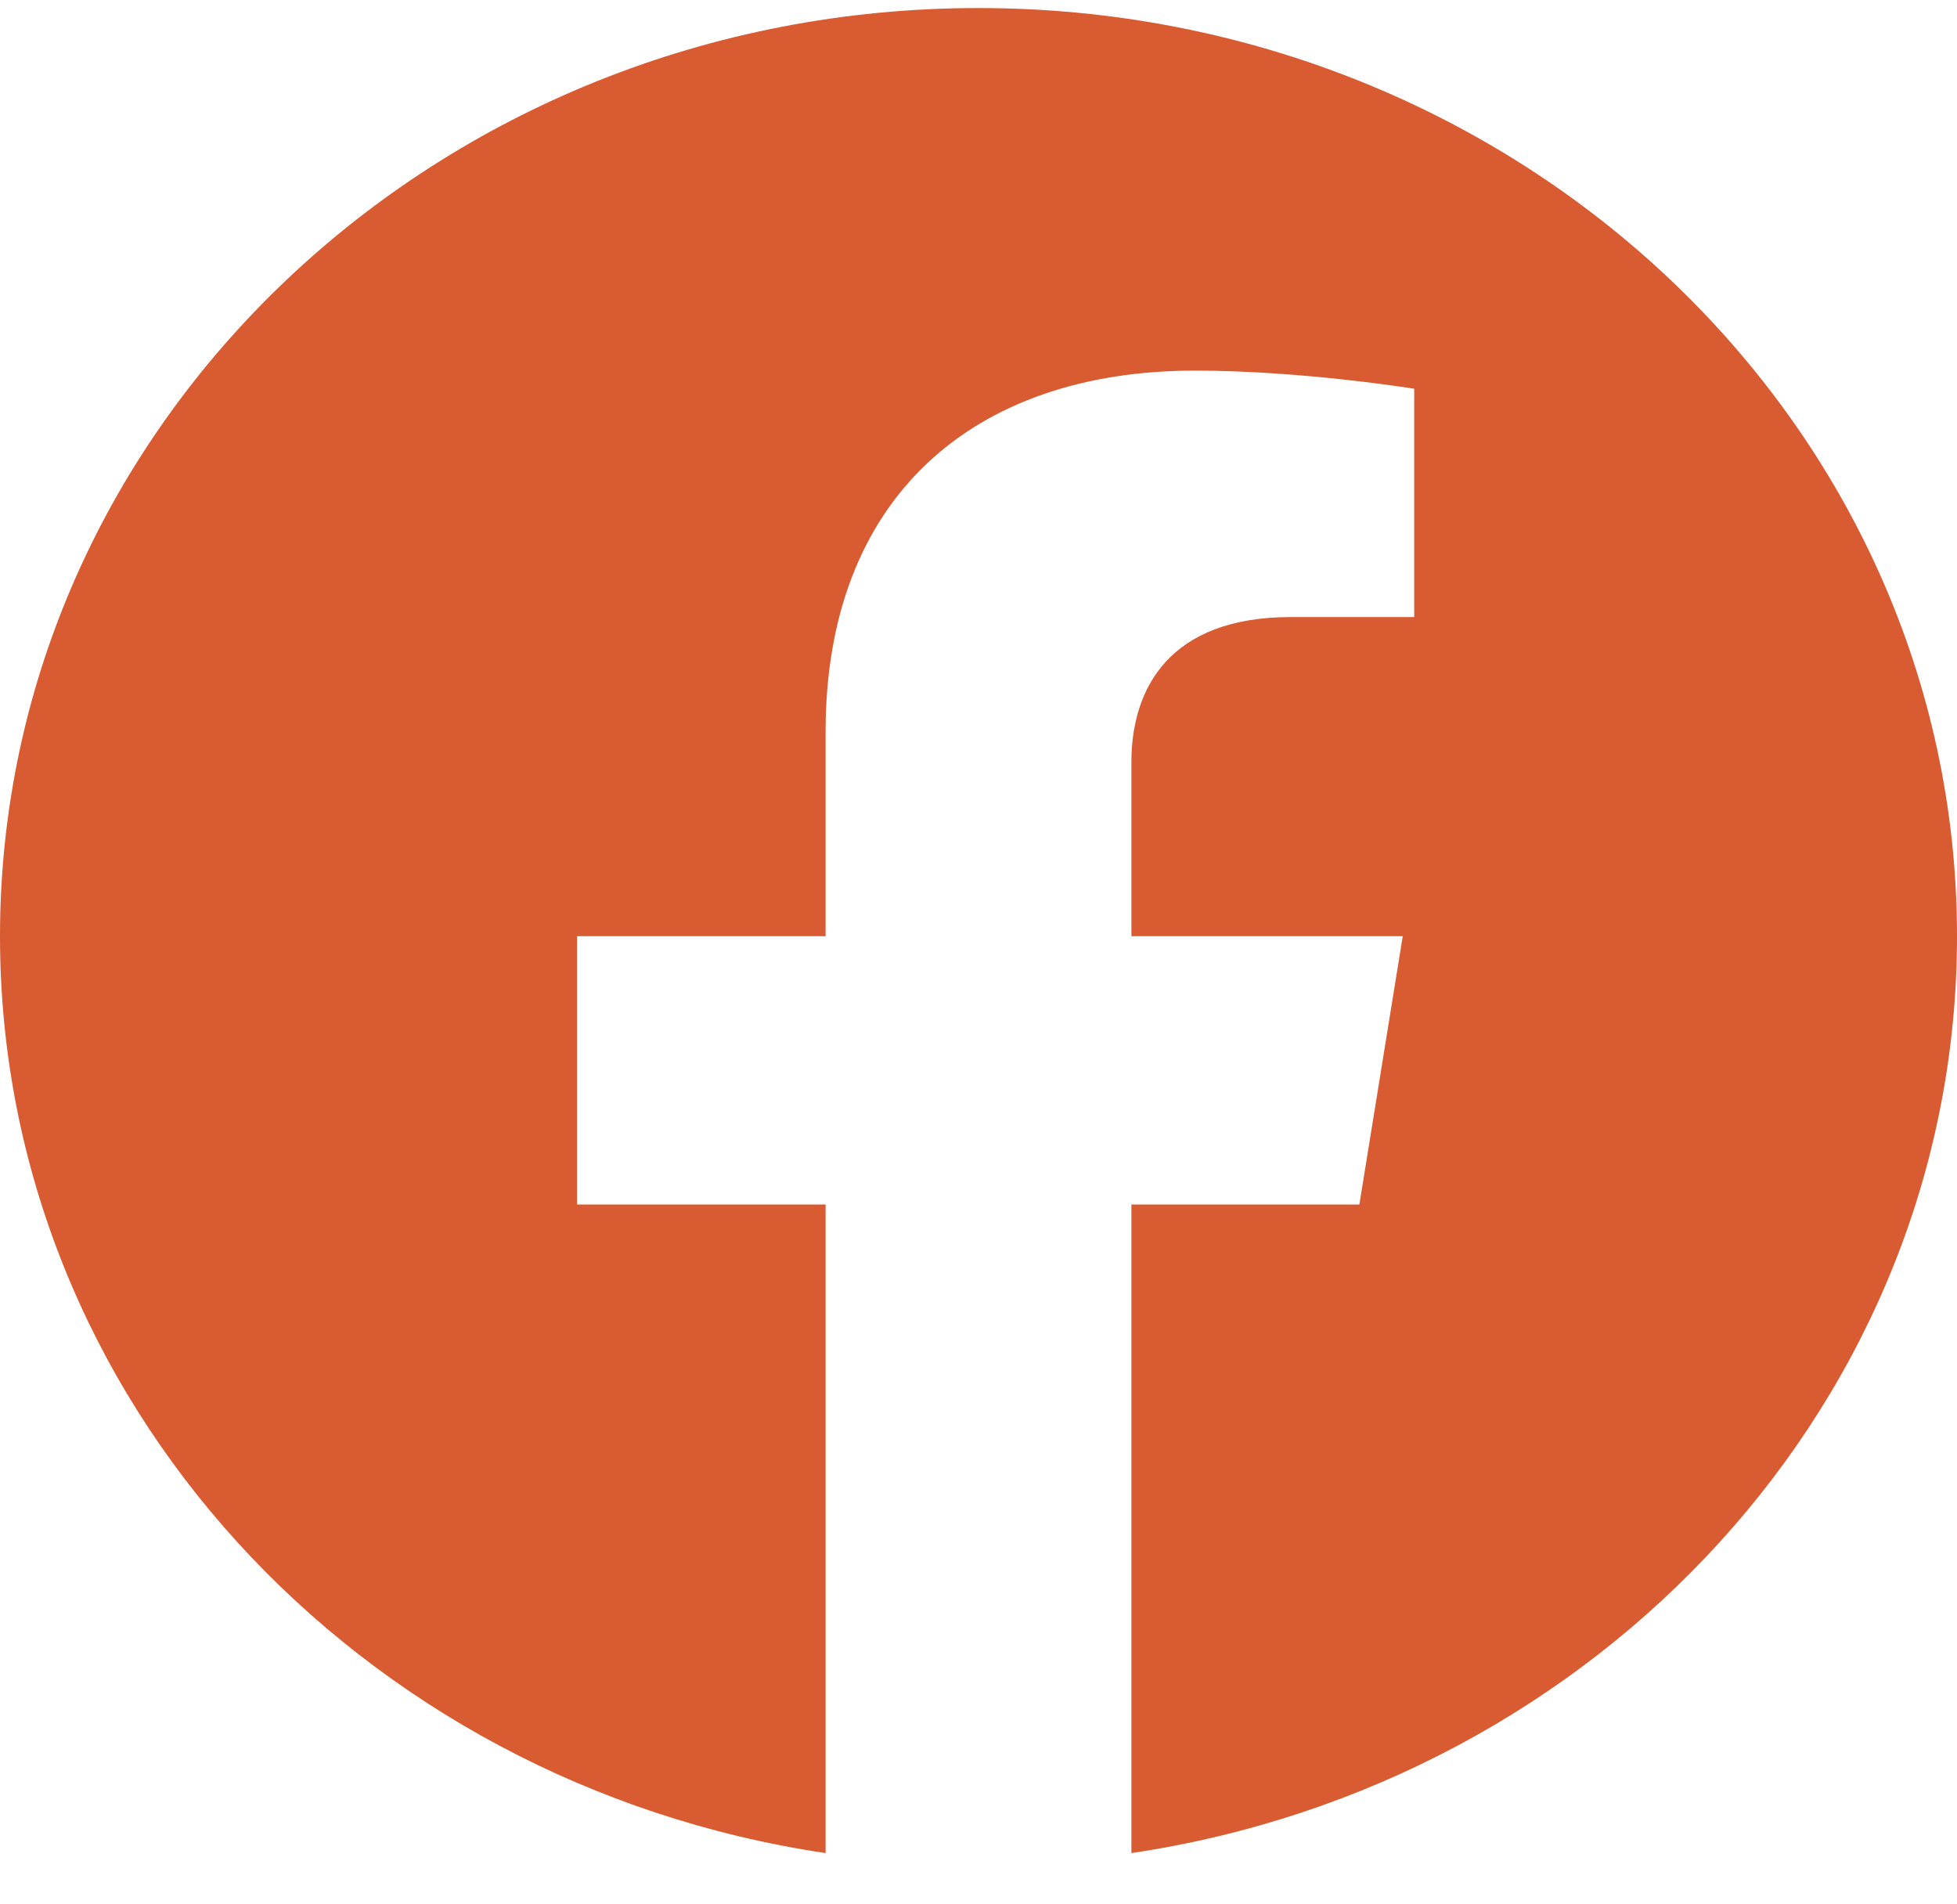
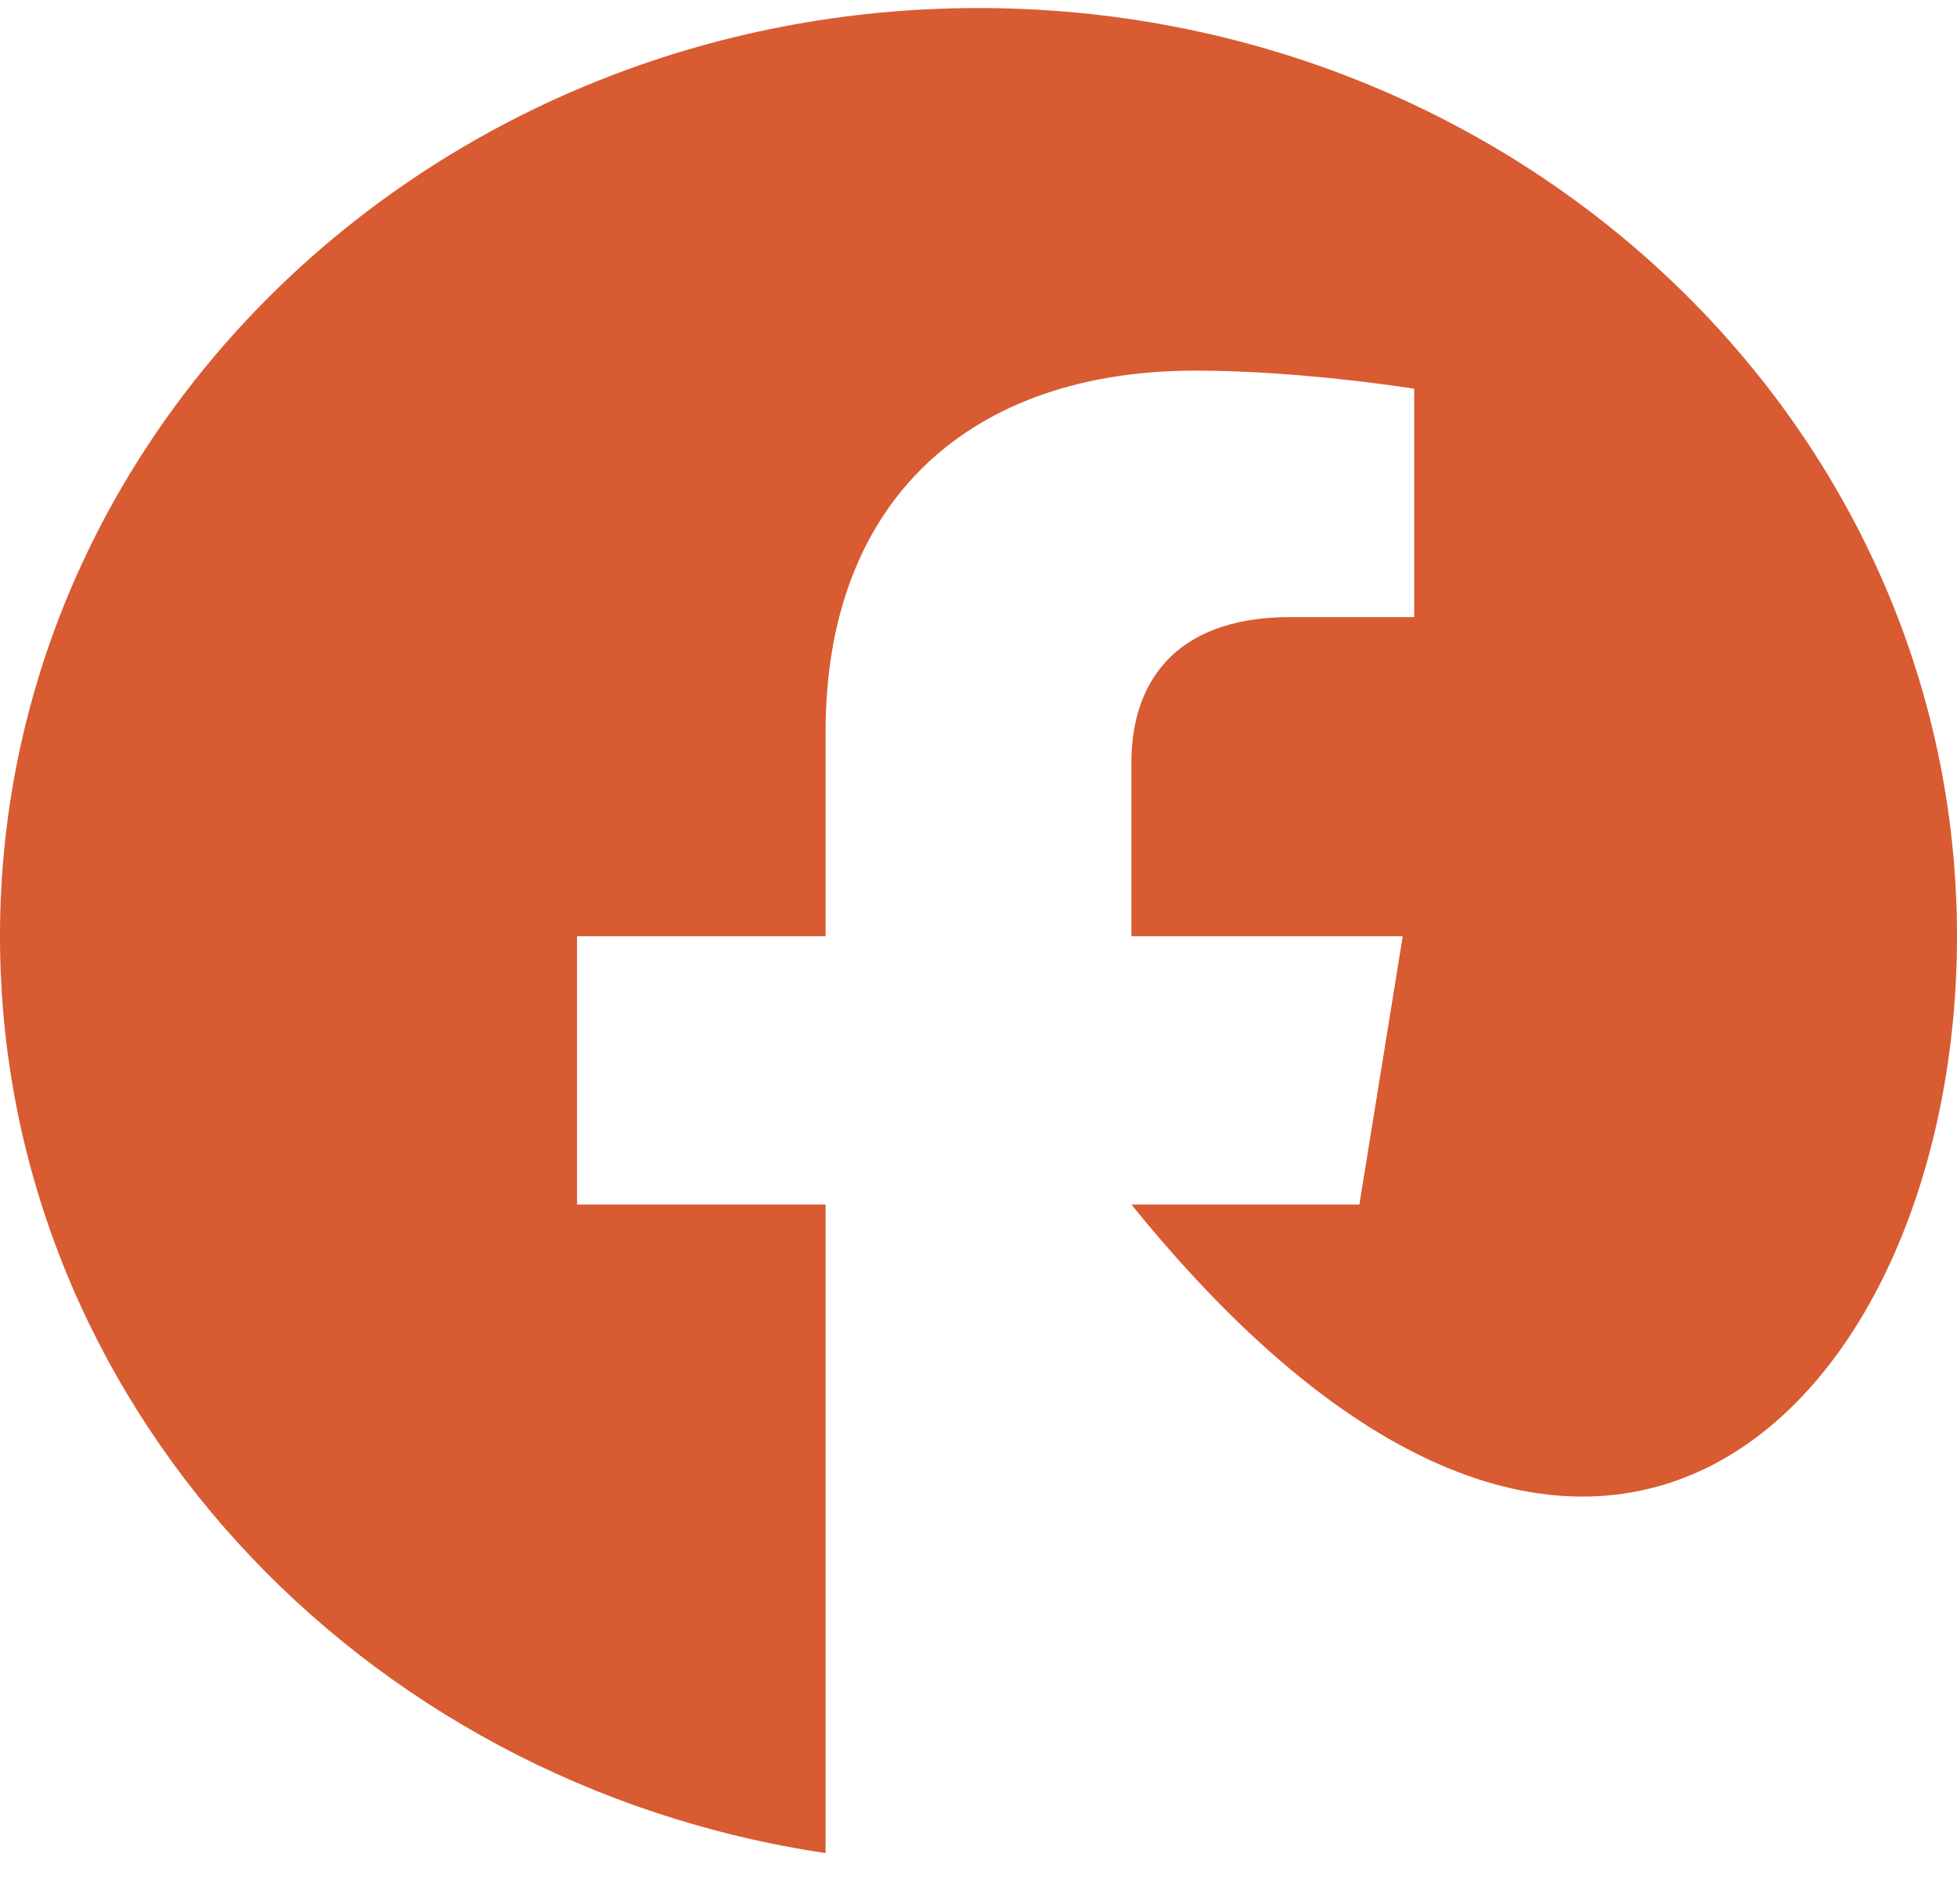
<svg xmlns="http://www.w3.org/2000/svg" width="37" height="36" viewBox="0 0 37 36" fill="none">
-   <path d="M37 17.698C37 8.005 28.72 0.152 18.5 0.152C8.28 0.152 0 8.005 0 17.698C0 26.455 6.765 33.714 15.609 35.031V22.77H10.91V17.698H15.609V13.832C15.609 9.435 18.369 7.006 22.597 7.006C24.621 7.006 26.738 7.349 26.738 7.349V11.665H24.405C22.108 11.665 21.391 13.017 21.391 14.405V17.698H26.521L25.701 22.77H21.391V35.031C30.235 33.714 37 26.455 37 17.698Z" fill="#D85B32" />
+   <path d="M37 17.698C37 8.005 28.72 0.152 18.5 0.152C8.28 0.152 0 8.005 0 17.698C0 26.455 6.765 33.714 15.609 35.031V22.77H10.91V17.698H15.609V13.832C15.609 9.435 18.369 7.006 22.597 7.006C24.621 7.006 26.738 7.349 26.738 7.349V11.665H24.405C22.108 11.665 21.391 13.017 21.391 14.405V17.698H26.521L25.701 22.77H21.391C30.235 33.714 37 26.455 37 17.698Z" fill="#D85B32" />
</svg>